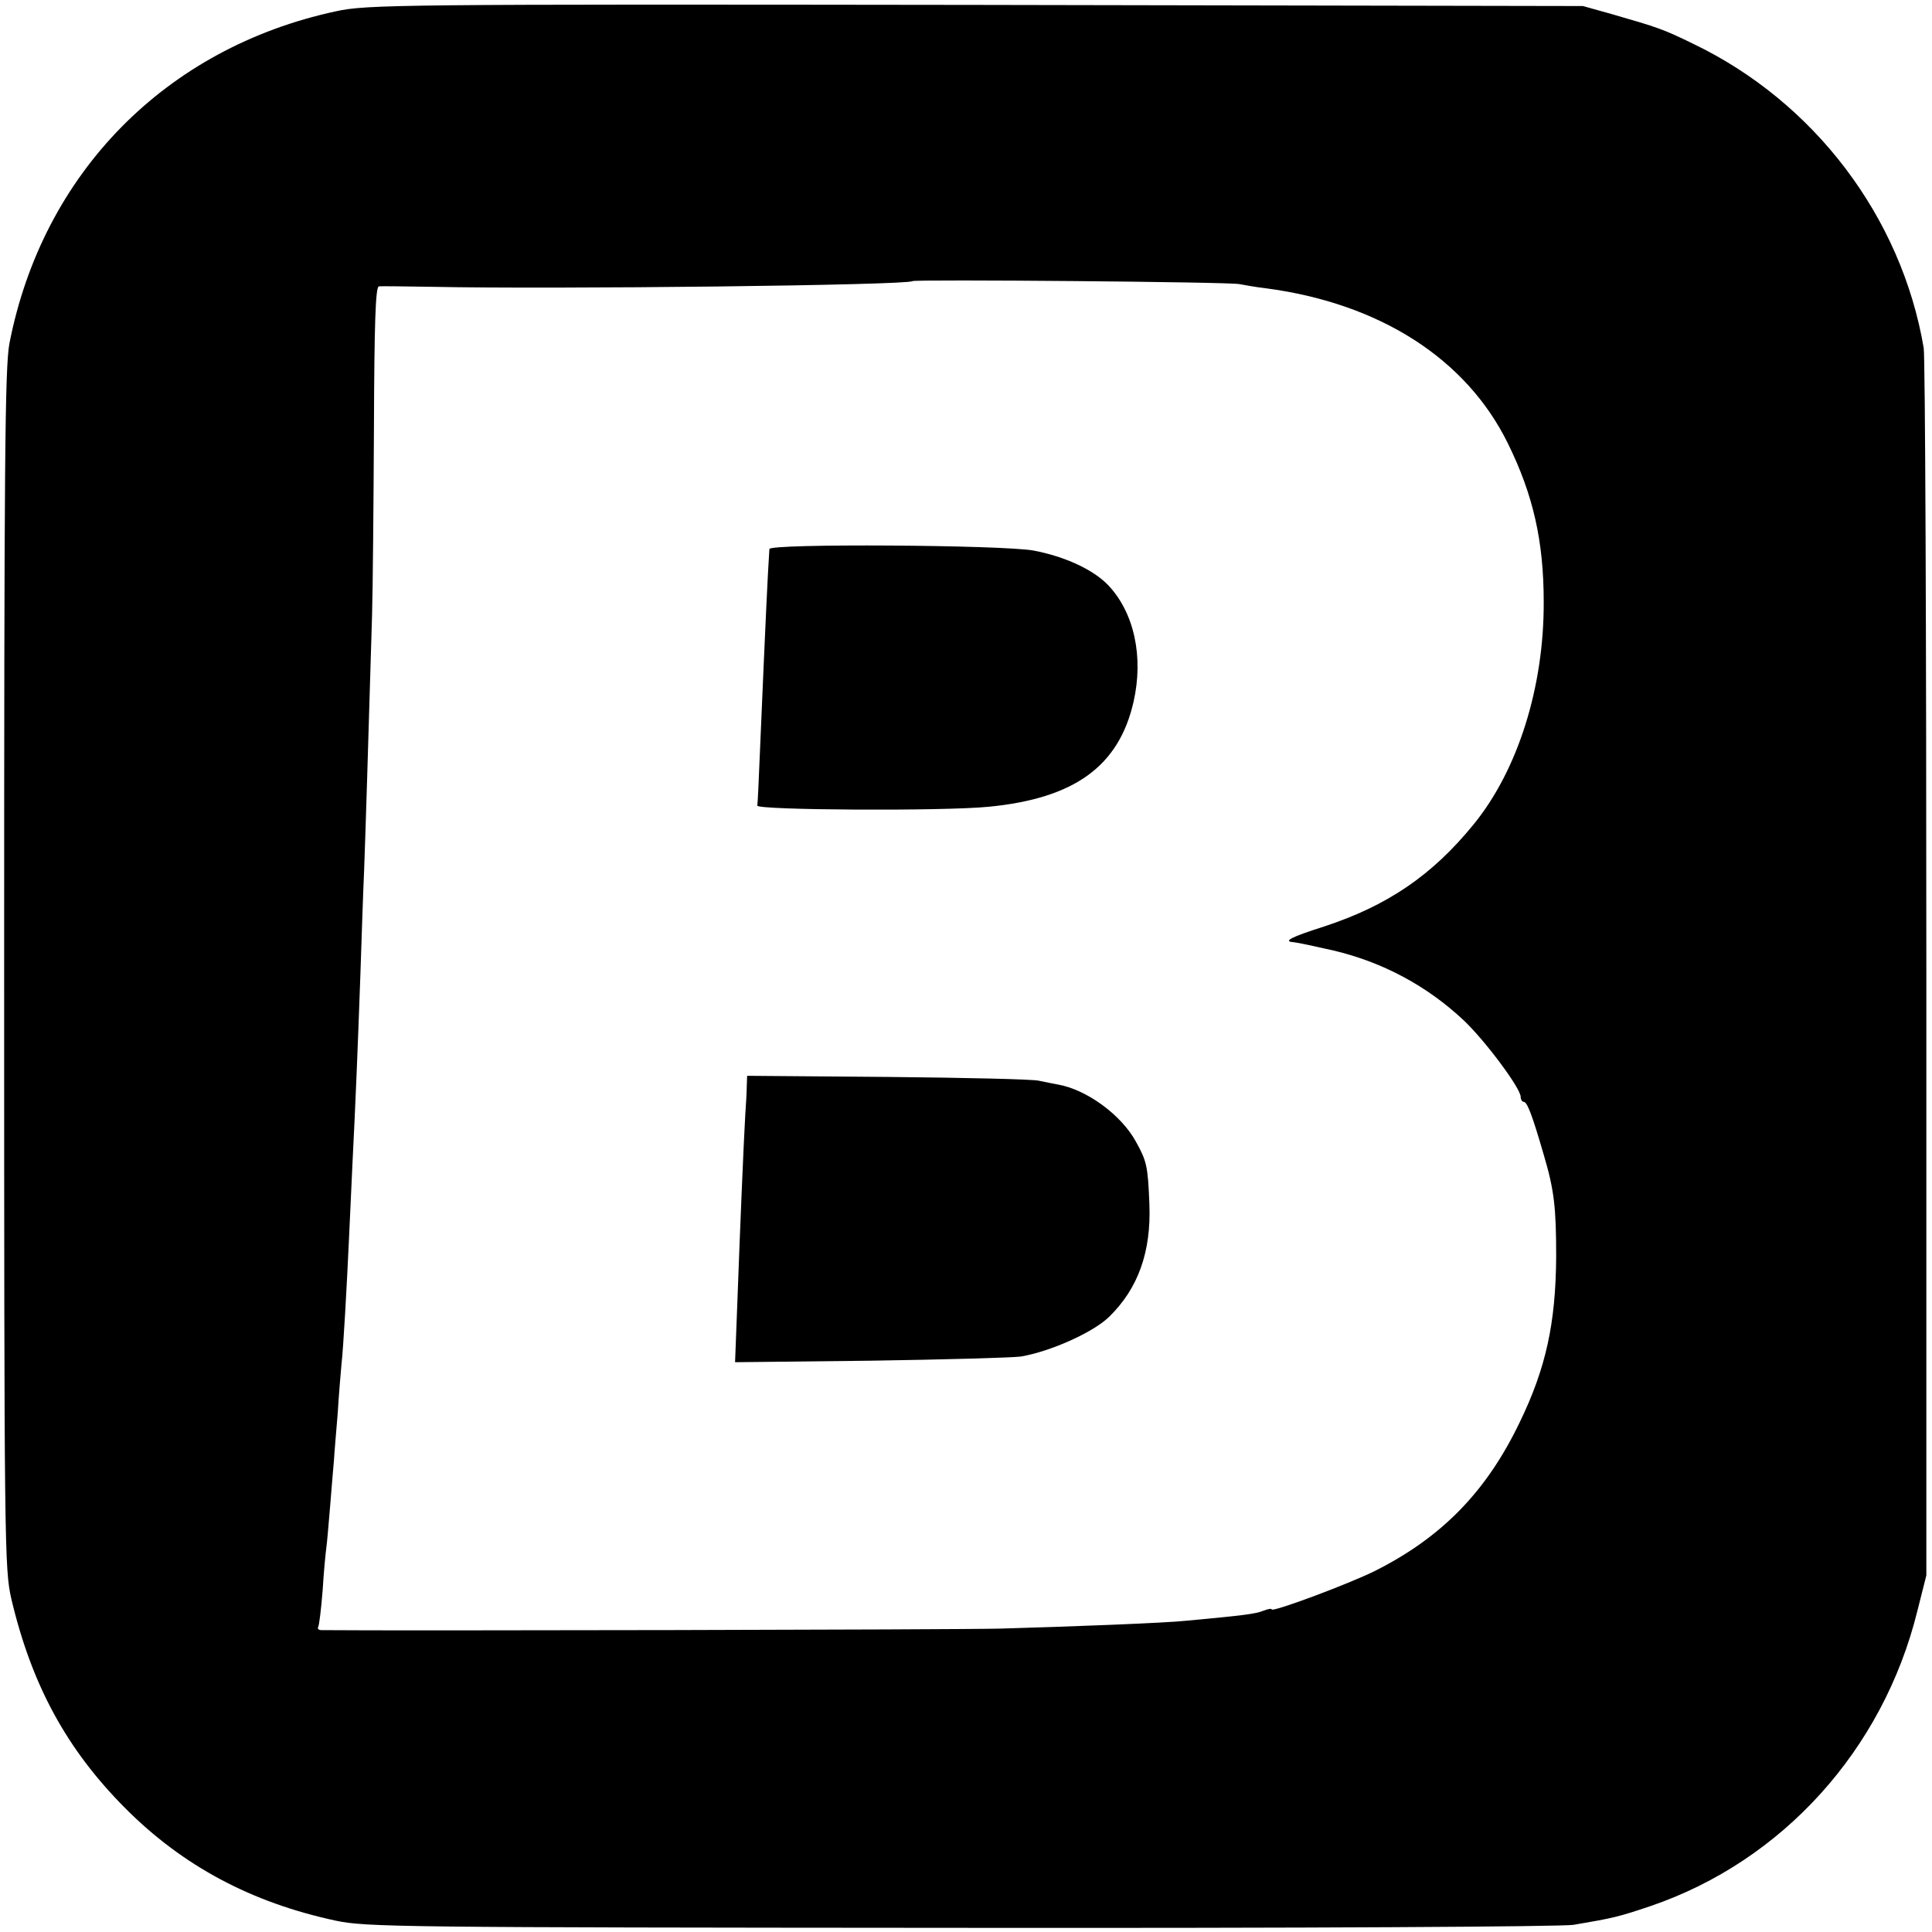
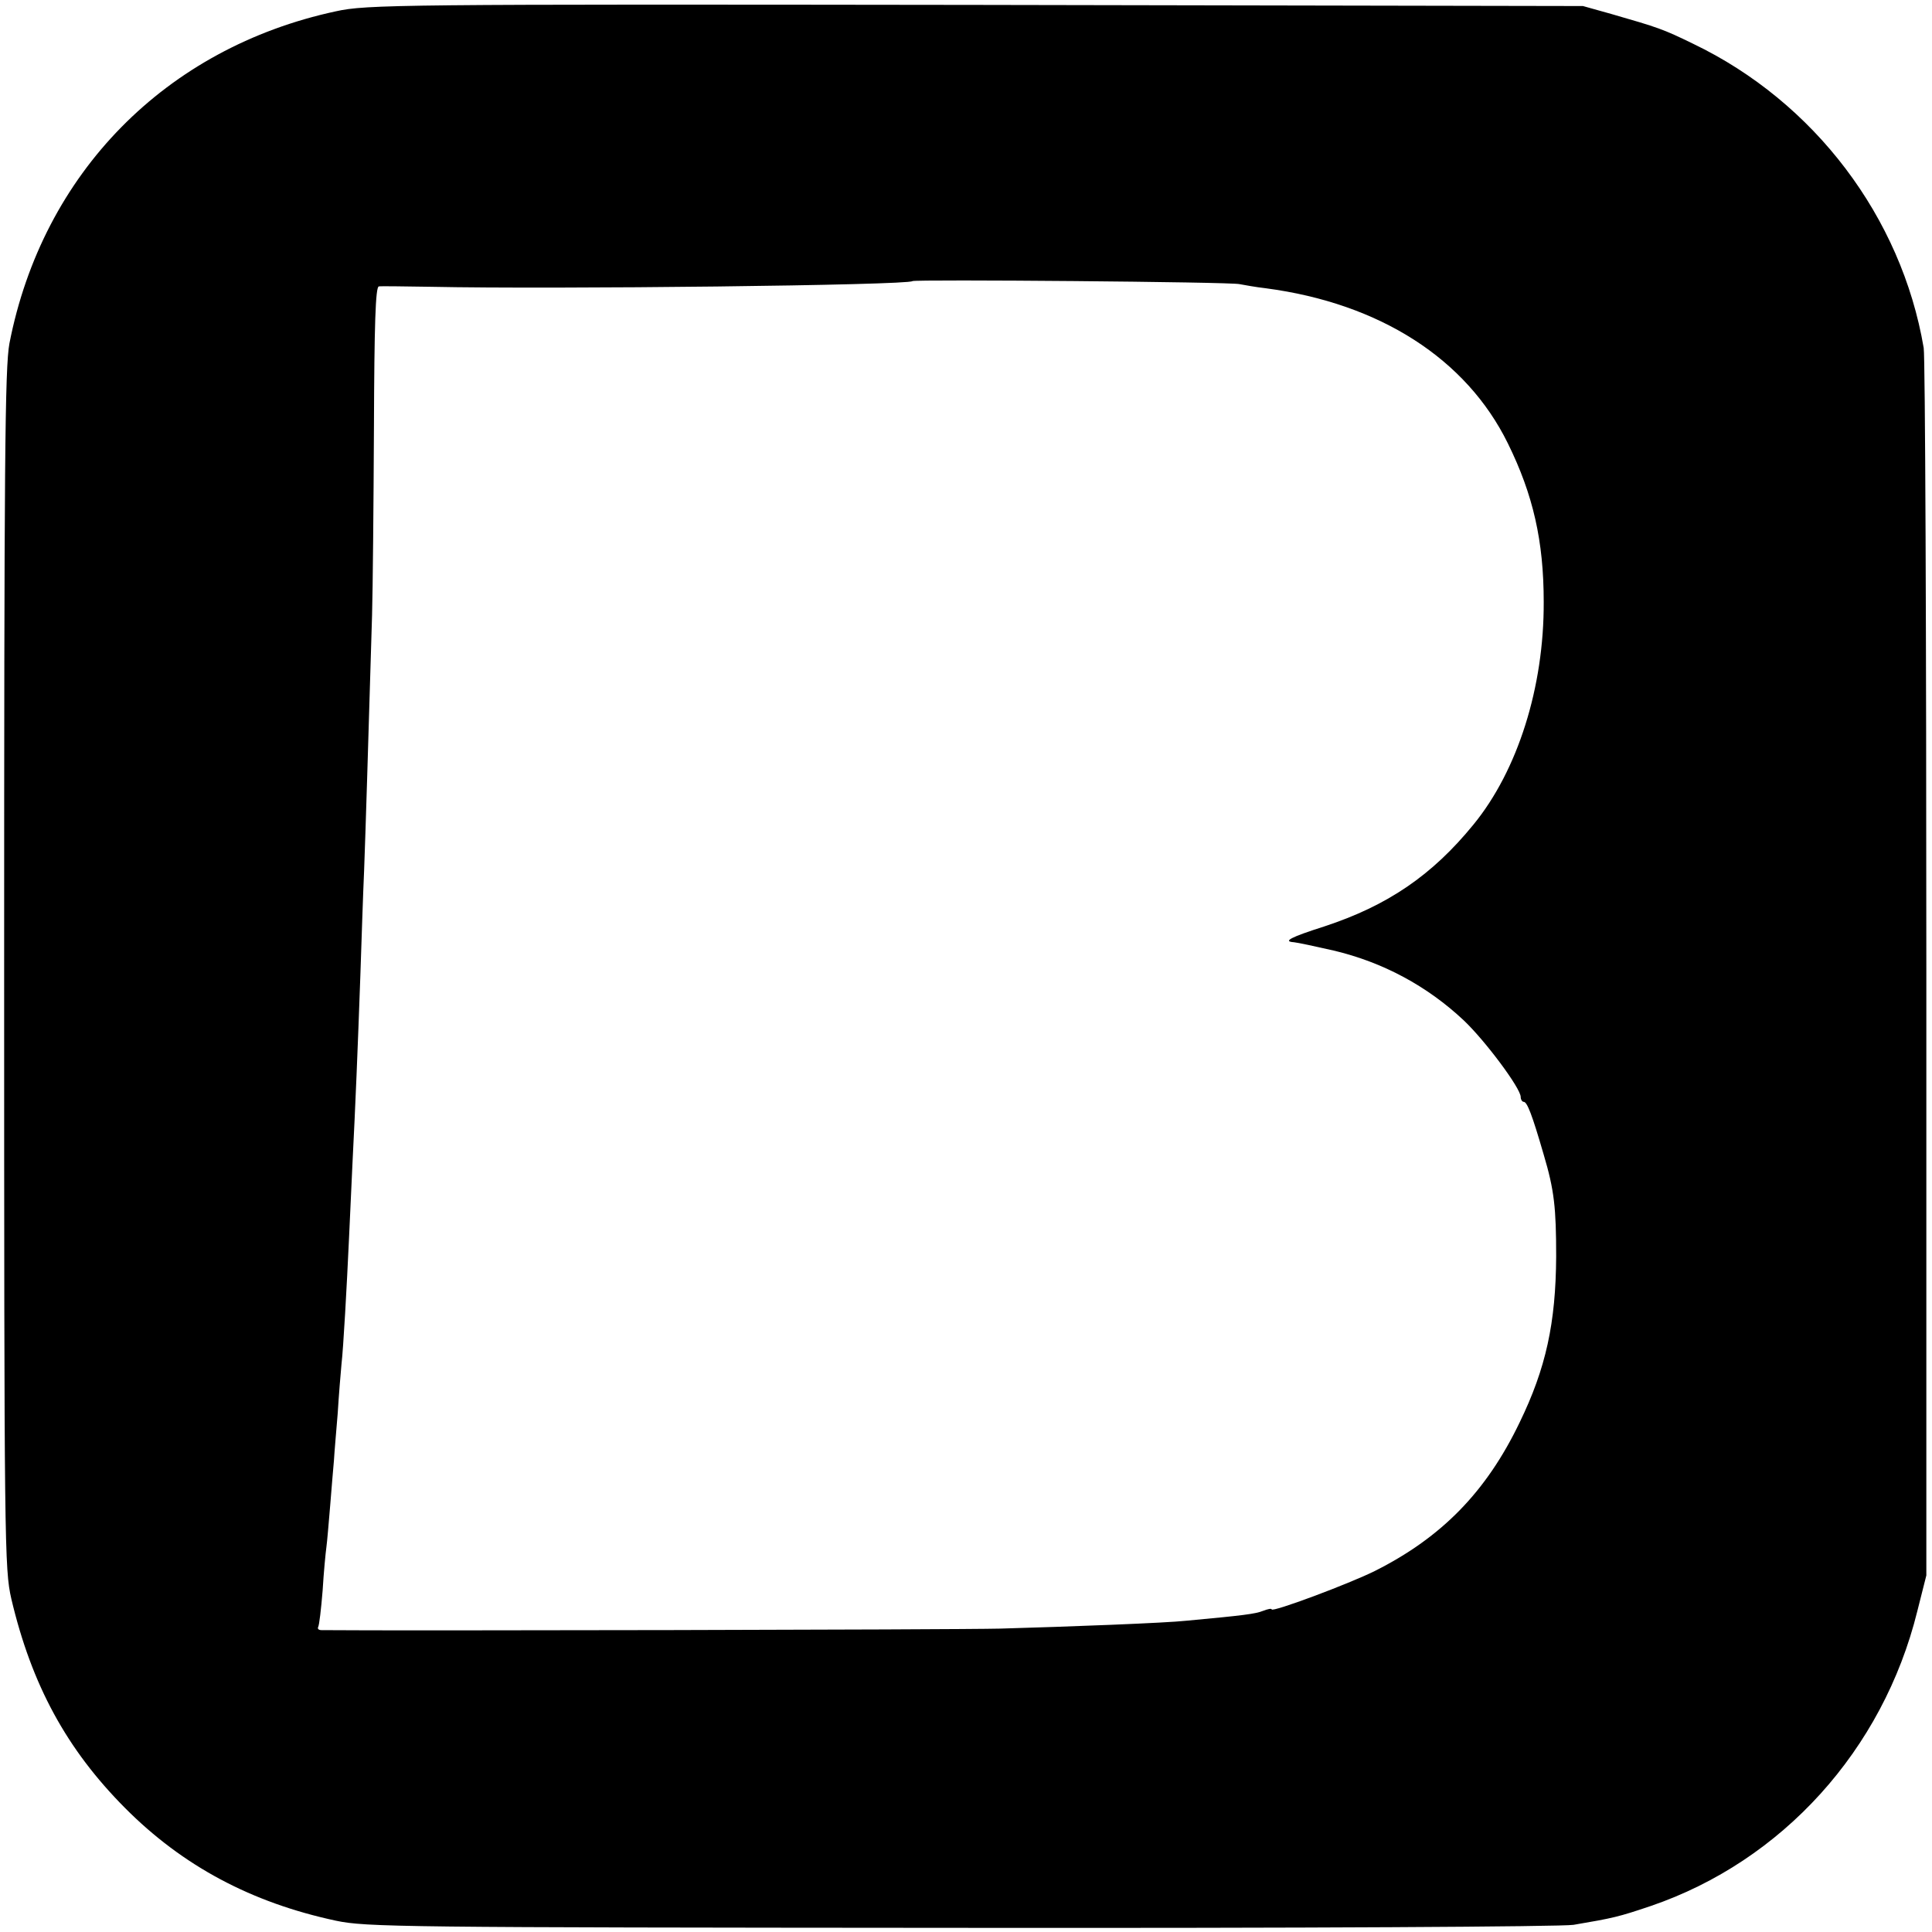
<svg xmlns="http://www.w3.org/2000/svg" version="1.0" width="512pt" height="512pt" viewBox="0 0 512 512" preserveAspectRatio="xMidYMid meet">
  <g transform="translate(0,512) scale(0.1,-0.1)" fill="#000000" stroke="none">
    <path d="M890 5090 c-451 -97 -777 -429 -865 -880 -12 -64 -14 -315 -14 -1660 0 -1529 1 -1588 19 -1667 54 -229 147 -399 301 -554 153 -154 335 -251 559 -299 80 -17 173 -18 1655 -19 915 -1 1593 3 1625 8 106 18 119 21 205 50 348 119 615 413 706 781 l24 95 0 1605 c0 883 -3 1624 -7 1648 -59 347 -290 652 -611 806 -80 39 -92 43 -217 79 l-75 21 -1610 3 c-1527 2 -1614 1 -1695 -17z m2395 -723 c11 -2 43 -8 70 -11 302 -40 531 -187 641 -411 67 -136 95 -259 95 -420 1 -226 -69 -447 -186 -590 -110 -135 -228 -215 -395 -270 -91 -29 -111 -40 -81 -42 10 -1 57 -11 105 -22 131 -31 248 -94 345 -185 57 -54 151 -180 151 -203 0 -7 4 -13 8 -13 9 0 22 -33 53 -140 28 -94 33 -141 33 -270 -1 -176 -27 -296 -97 -440 -88 -183 -206 -304 -383 -393 -68 -34 -274 -111 -274 -102 0 3 -10 1 -23 -4 -20 -8 -51 -12 -202 -26 -53 -6 -315 -16 -495 -21 -124 -3 -1597 -6 -1798 -4 -7 0 -11 3 -9 8 3 4 8 48 12 97 3 50 8 101 10 115 2 14 6 63 10 110 4 47 8 101 10 120 1 19 6 76 10 125 3 50 8 108 10 130 5 42 14 205 20 335 2 41 6 129 9 195 8 157 14 304 21 500 3 88 7 214 10 280 4 108 10 305 21 675 2 69 4 293 5 498 1 270 4 372 13 373 6 1 67 0 136 -1 334 -7 1267 4 1278 15 5 5 847 -2 867 -8z" />
-     <path d="M2039 3665 c-5 -78 -9 -161 -25 -535 -3 -74 -6 -139 -7 -145 -2 -12 493 -15 613 -3 227 22 345 107 384 278 27 119 2 236 -67 309 -39 41 -114 76 -198 92 -83 15 -699 19 -700 4z" />
-     <path d="M1979 2242 c0 -15 -2 -49 -4 -77 -4 -67 -14 -305 -21 -498 l-6 -157 359 4 c197 3 376 8 398 11 78 13 192 64 234 105 77 75 112 172 107 299 -4 101 -7 114 -36 166 -39 71 -131 138 -207 151 -12 2 -35 7 -50 10 -16 4 -196 8 -400 10 l-373 3 -1 -27z" />
  </g>
</svg>